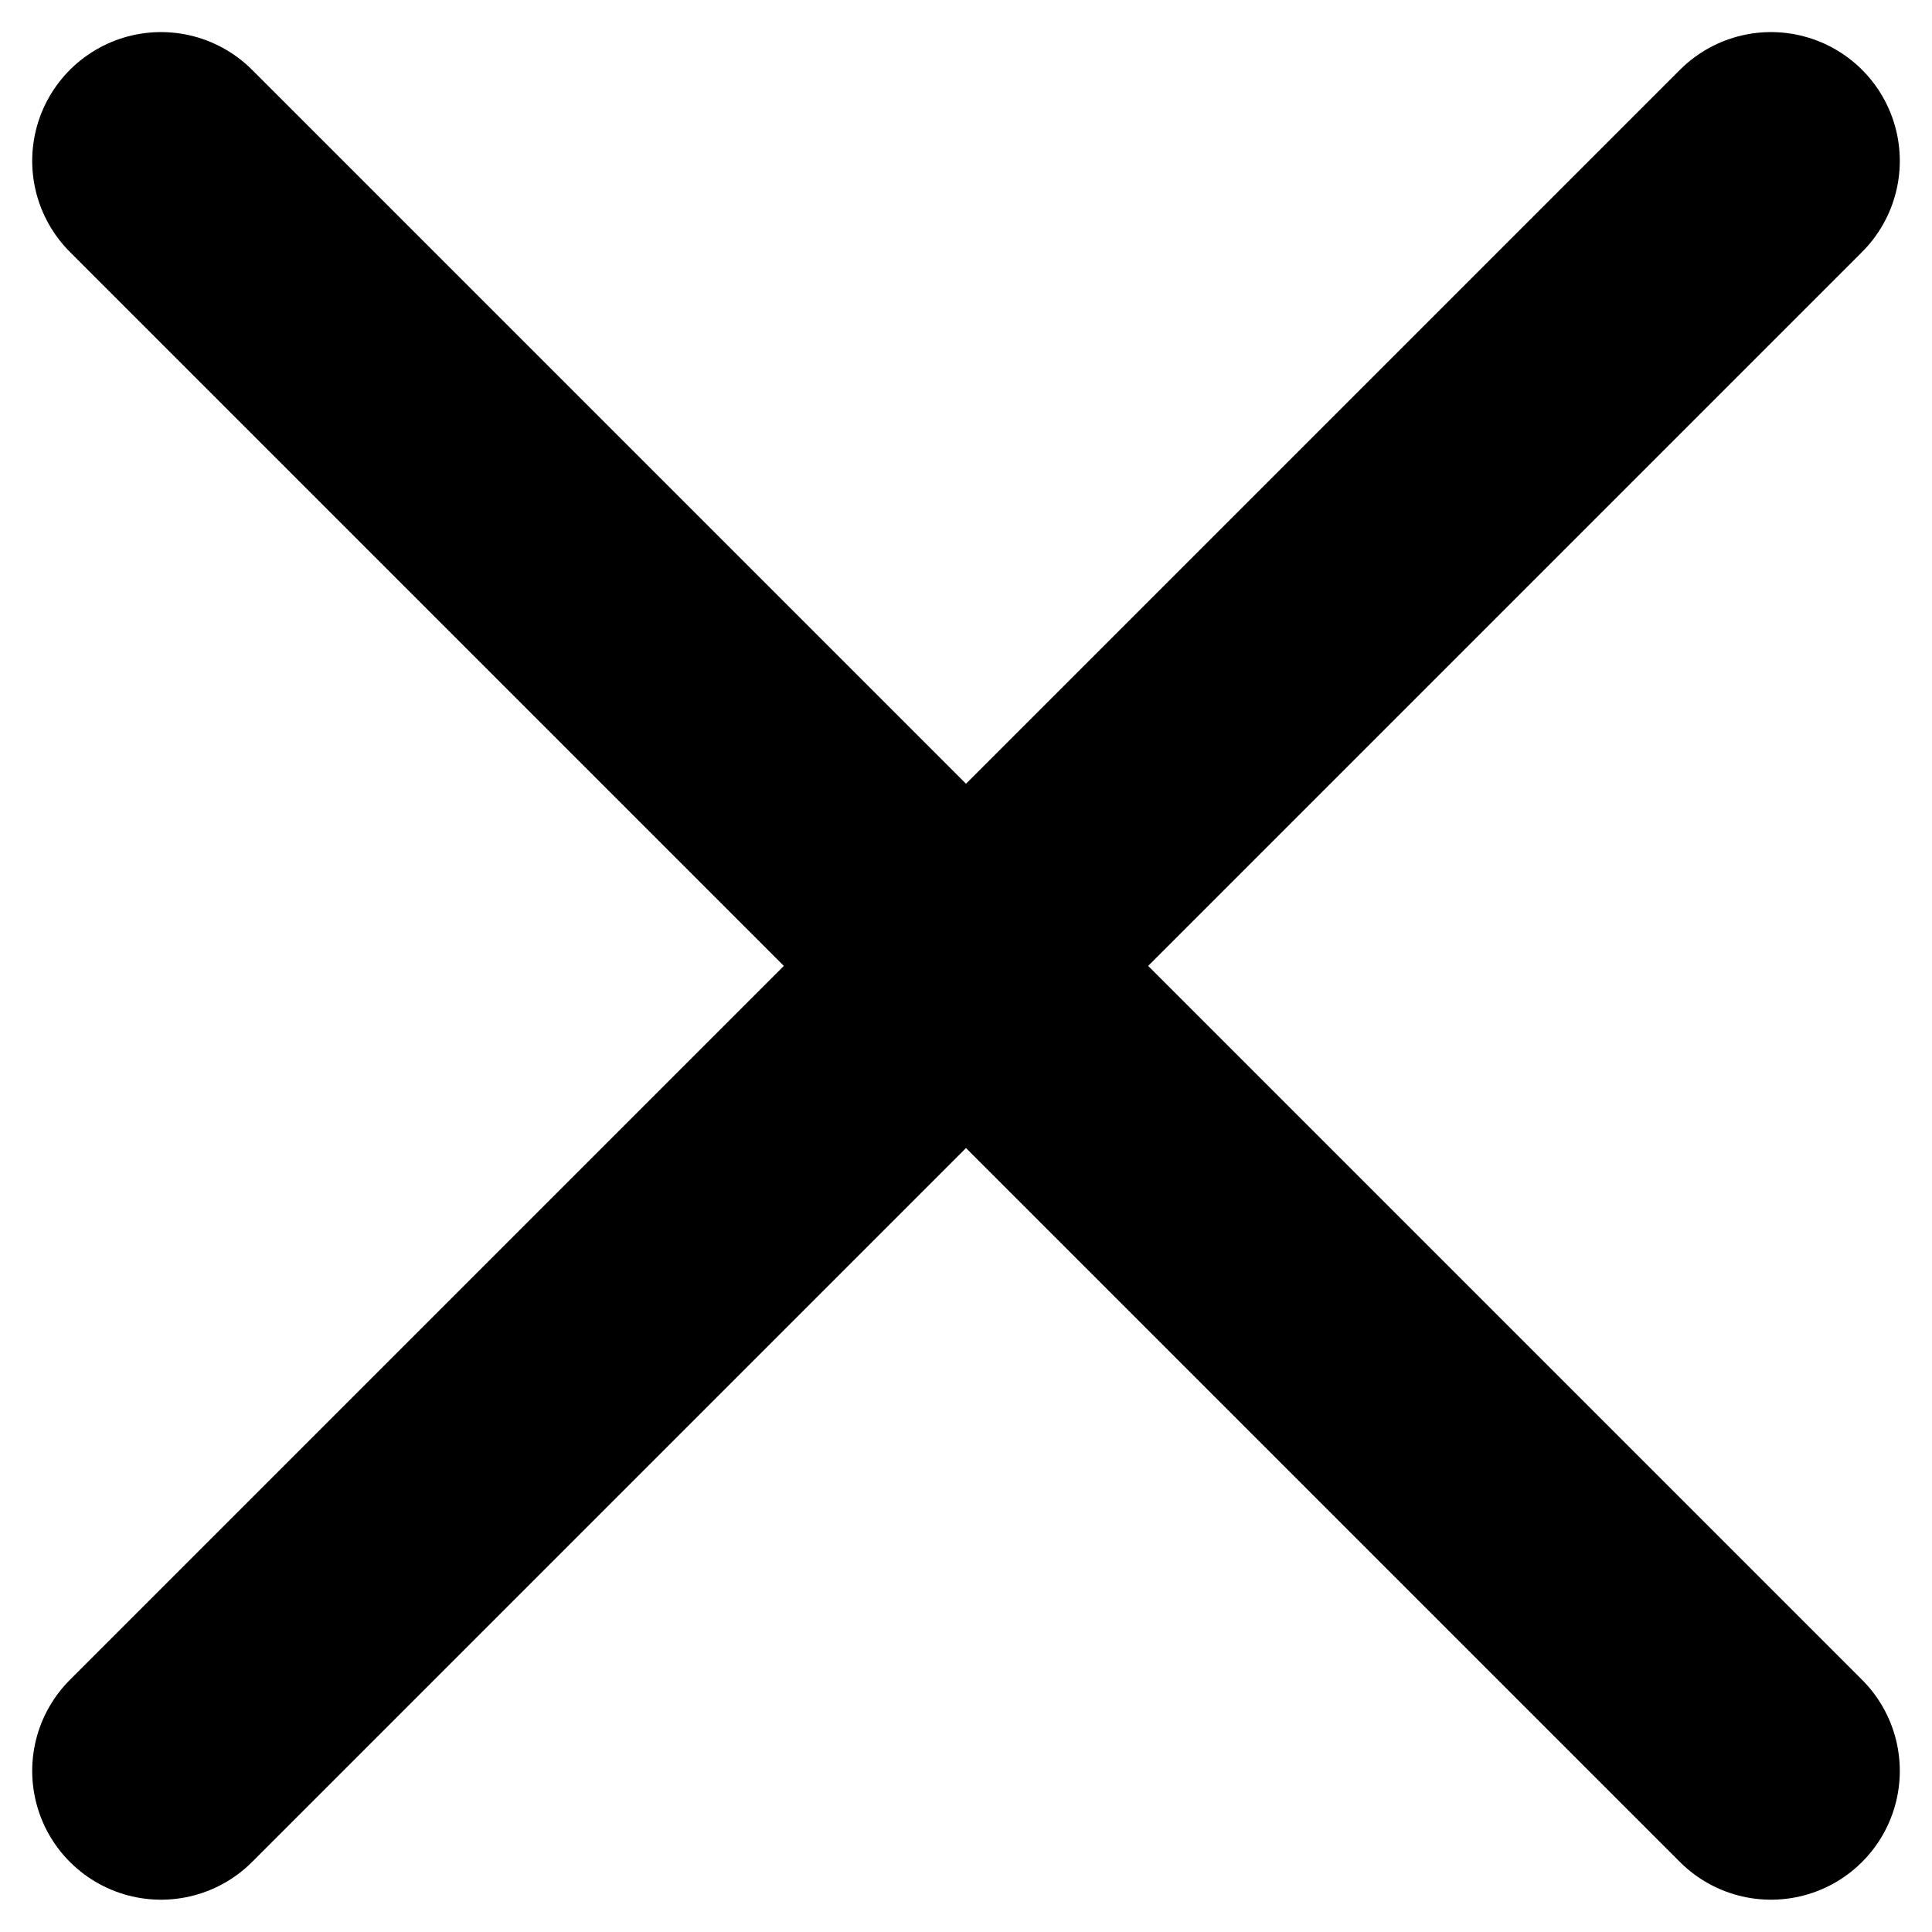
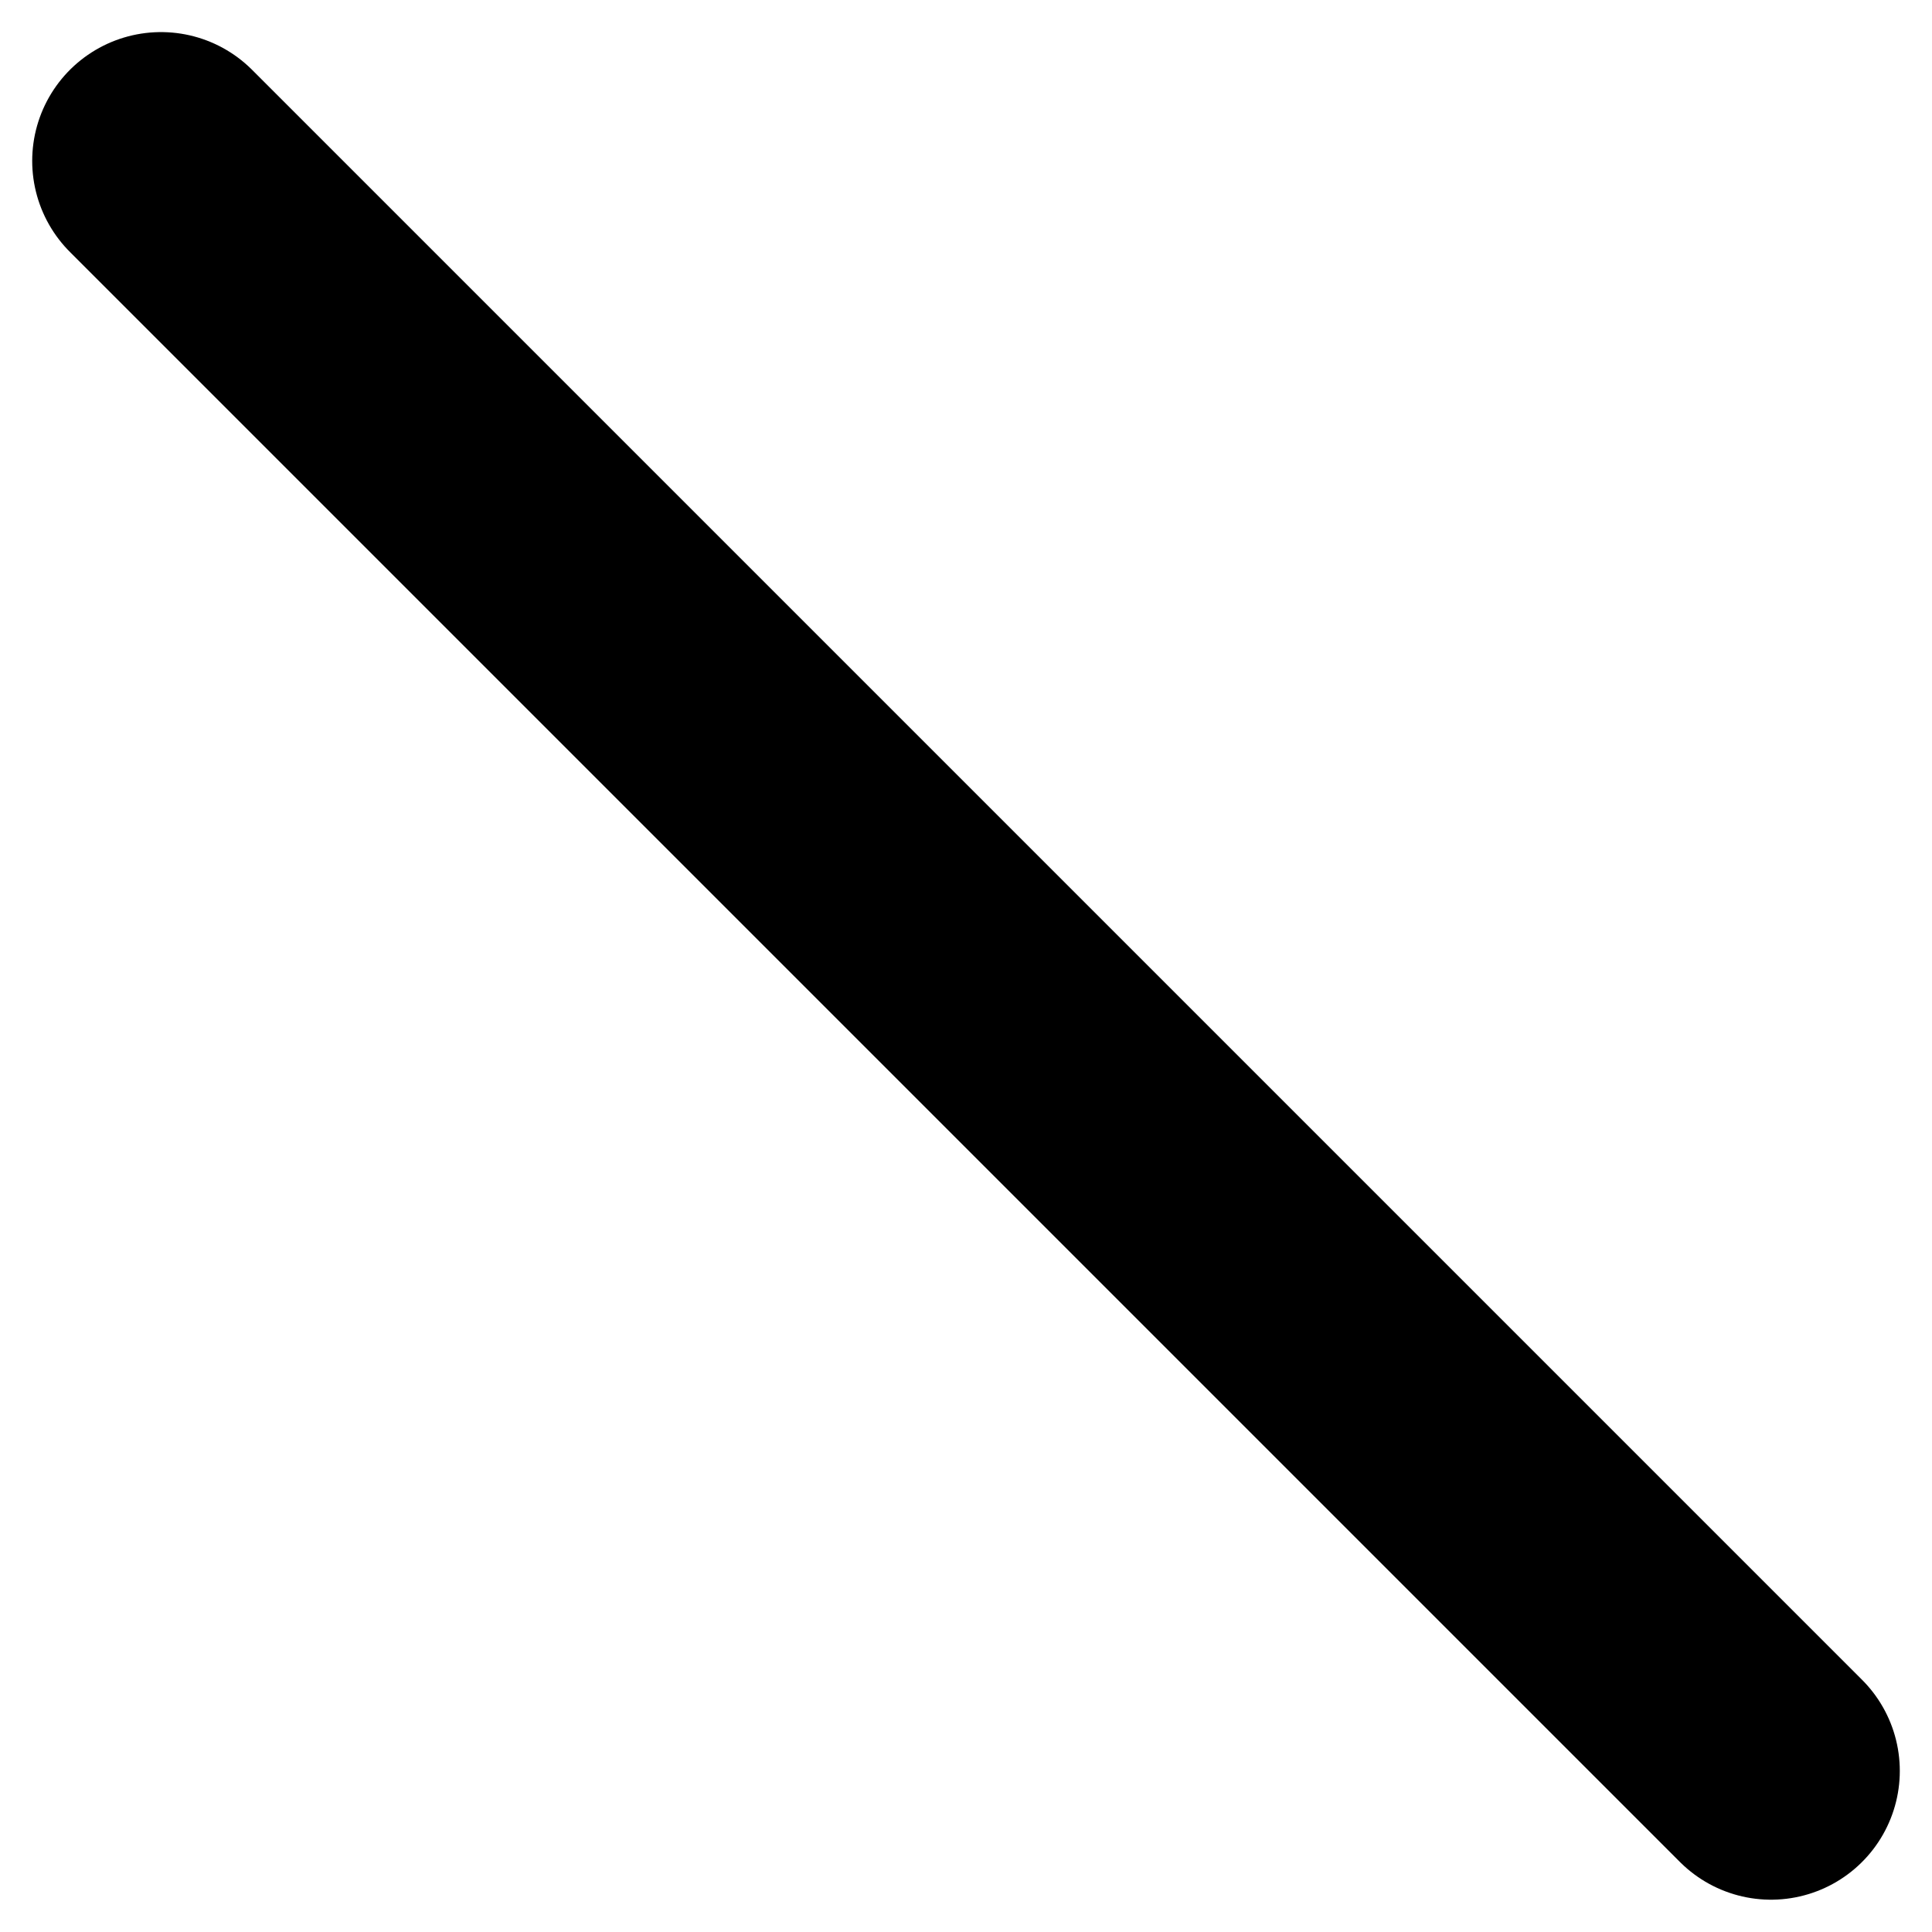
<svg xmlns="http://www.w3.org/2000/svg" width="18" height="18" viewBox="0 0 18 18" fill="none">
-   <path d="M16.5 1.499L1.5 16.499" stroke="black" stroke-width="2.4" stroke-linecap="round" stroke-linejoin="round" />
  <path d="M1.5 1.499L16.5 16.499" stroke="black" stroke-width="2.4" stroke-linecap="round" stroke-linejoin="round" />
</svg>